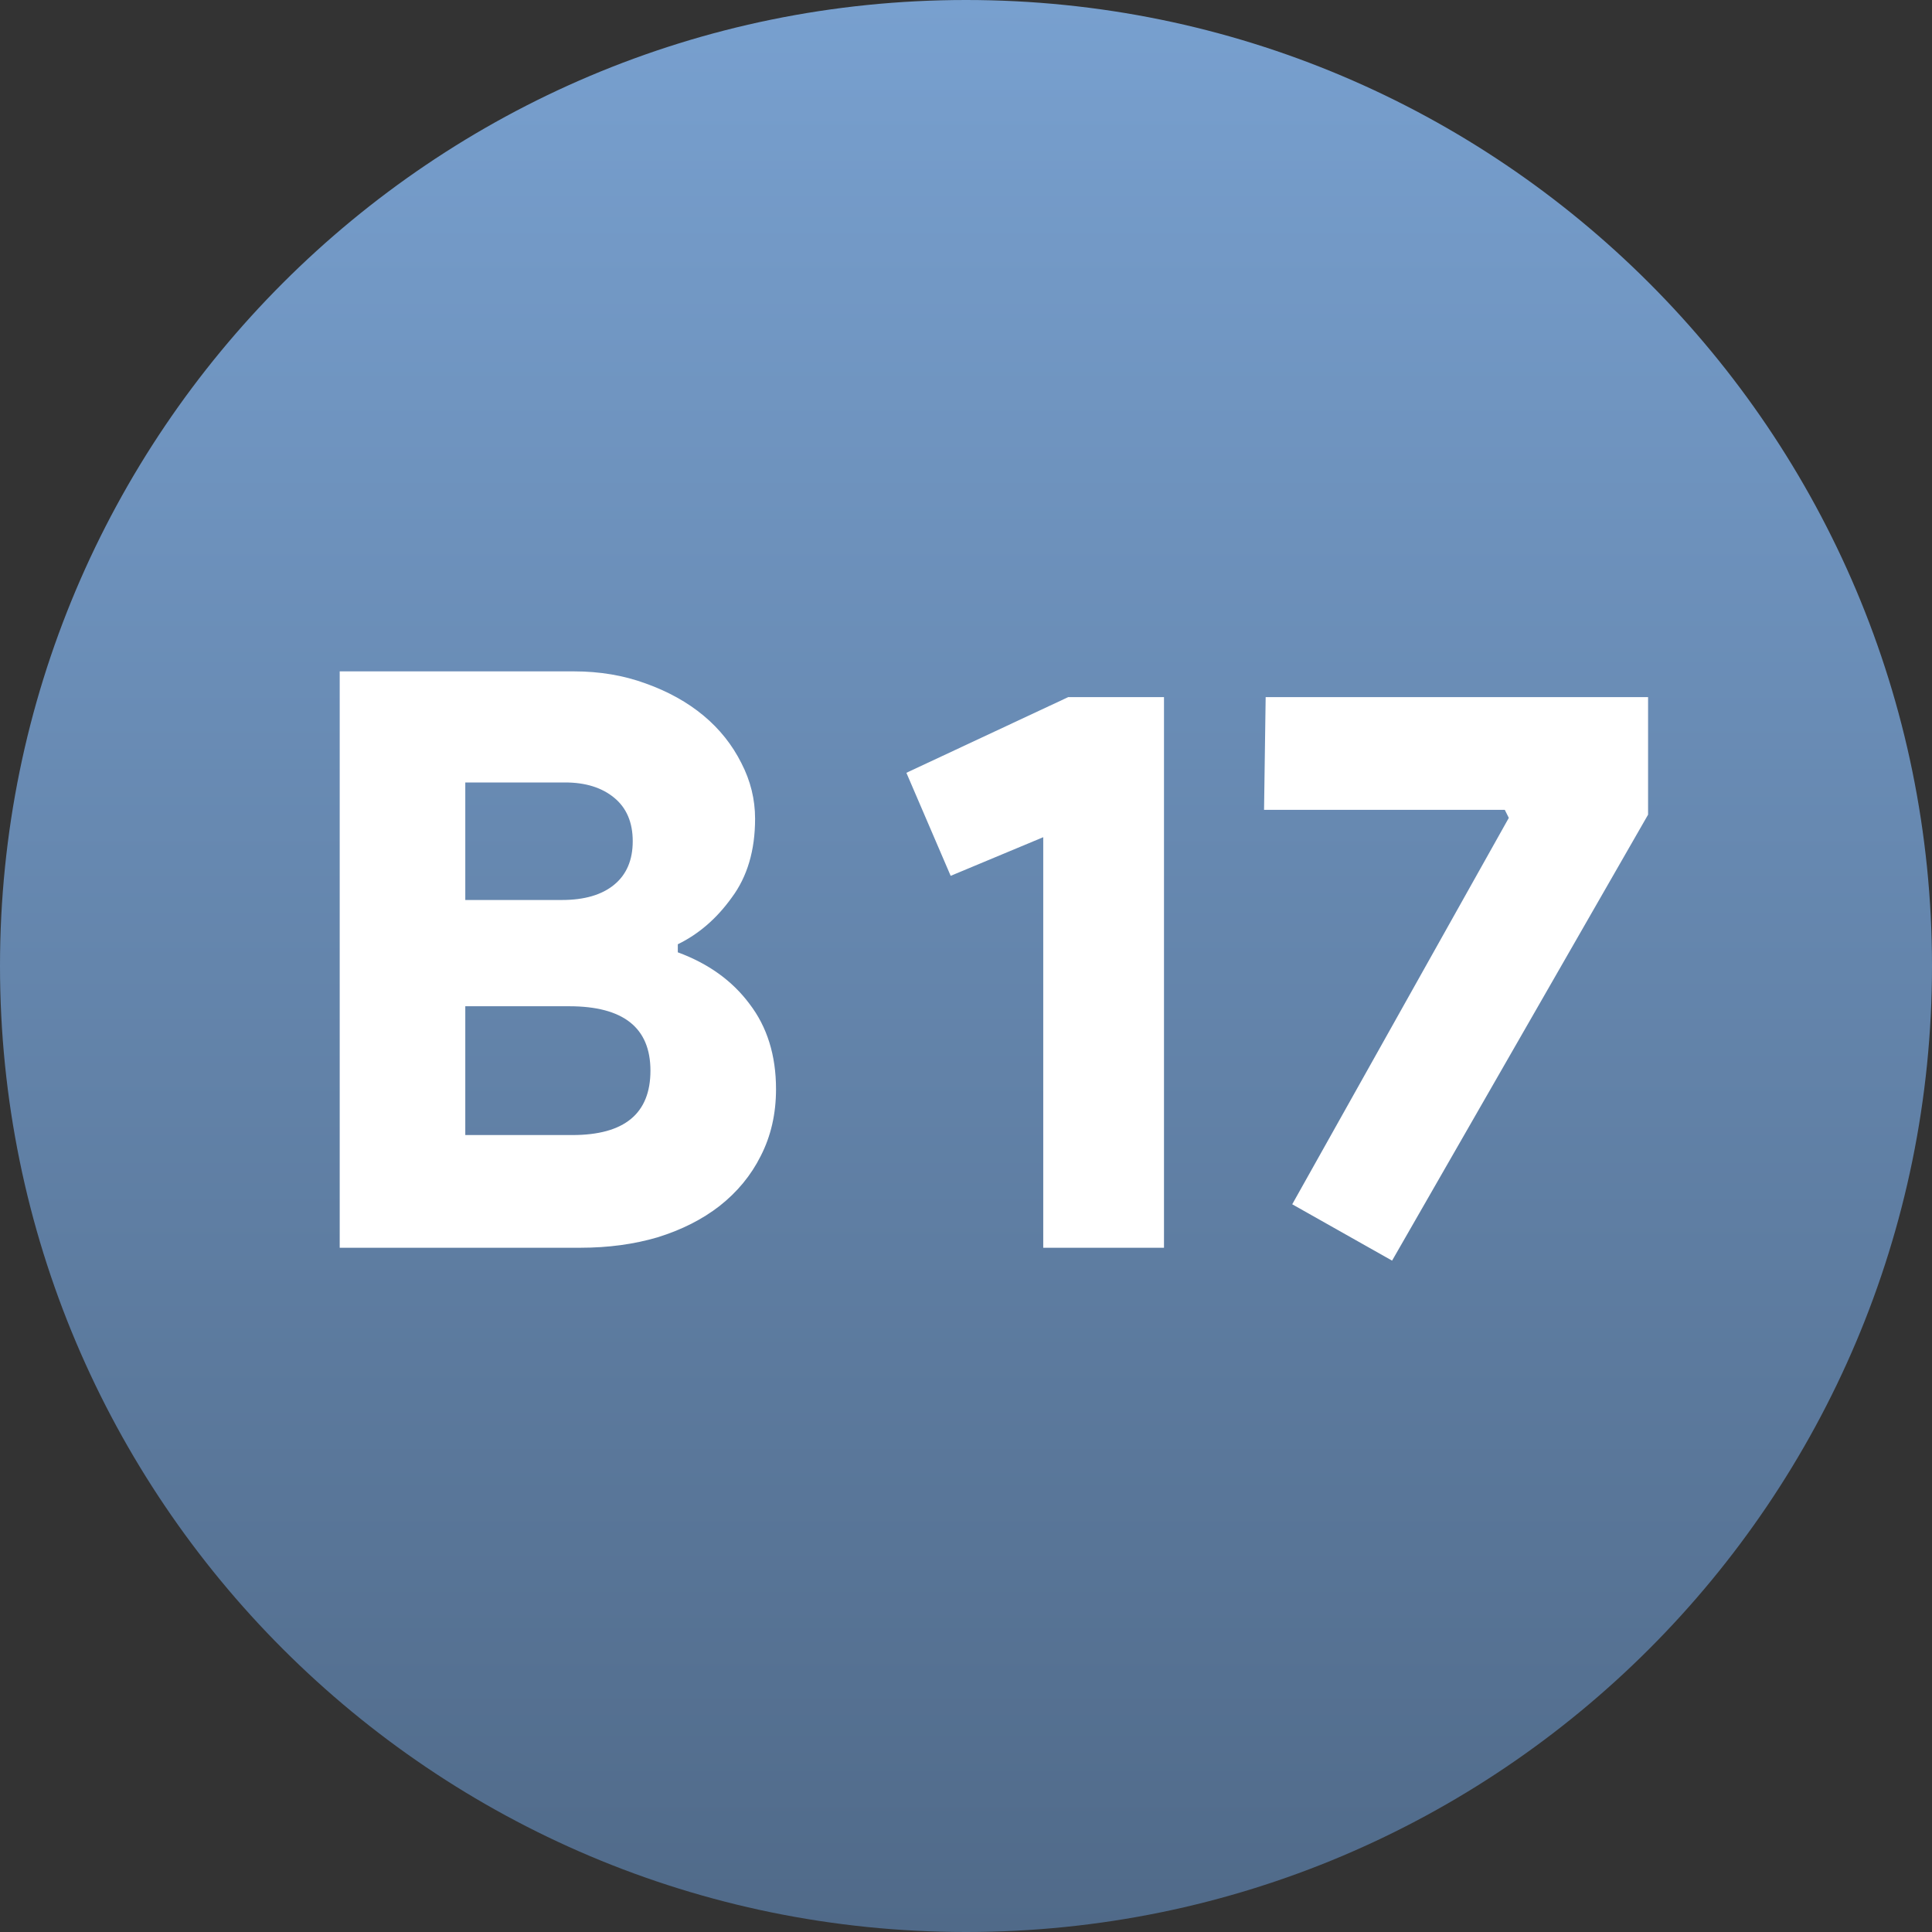
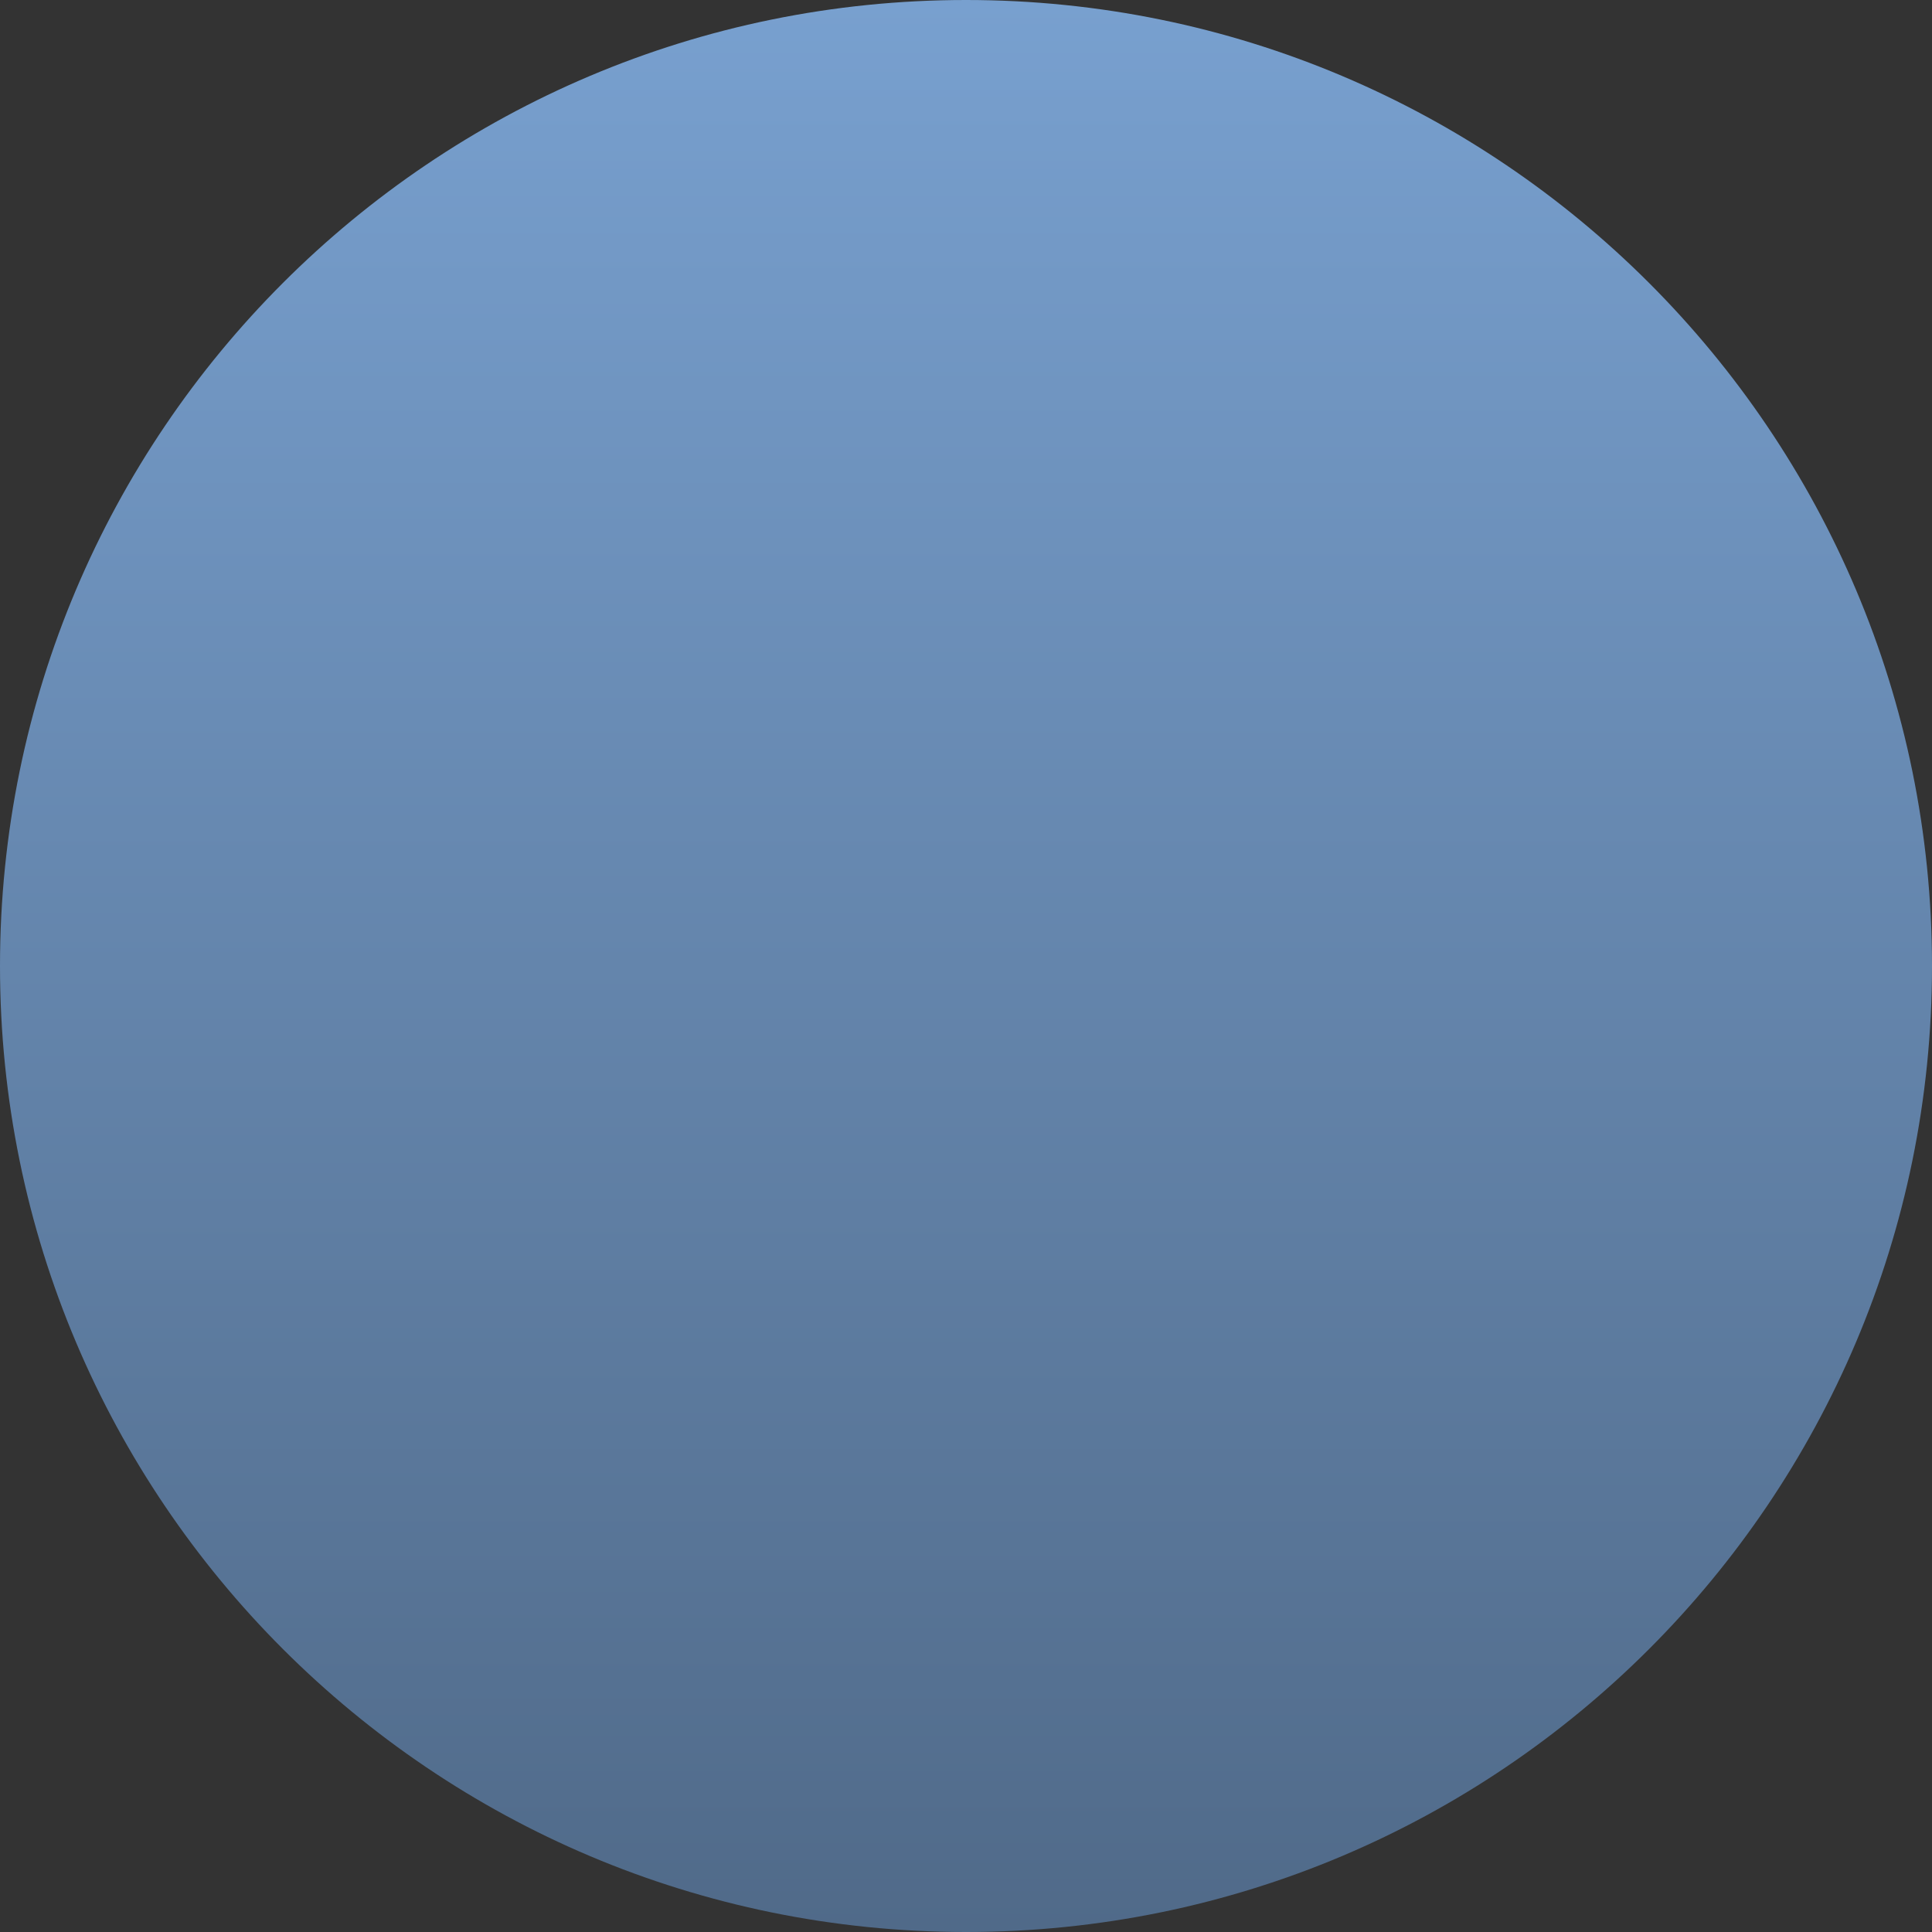
<svg xmlns="http://www.w3.org/2000/svg" width="48" height="48" viewBox="0 0 48 48" fill="none">
  <rect x="0" y="0" width="48" height="48" fill="#333333" stroke="none" />
  <path d="M0 24C0 10.745 10.745 0 24 0C37.255 0 48 10.745 48 24C48 37.255 37.255 48 24 48C10.745 48 0 37.255 0 24Z" fill="url(#paint0_linear)" />
-   <path d="M8.44 16.68H14.26C14.9 16.68 15.493 16.78 16.04 16.98C16.6 17.18 17.08 17.447 17.48 17.78C17.88 18.113 18.193 18.507 18.42 18.96C18.647 19.4 18.76 19.86 18.76 20.34C18.76 21.127 18.567 21.78 18.18 22.3C17.807 22.82 17.36 23.207 16.84 23.46V23.66C17.6 23.94 18.193 24.367 18.62 24.94C19.06 25.513 19.28 26.22 19.28 27.06C19.28 27.673 19.153 28.227 18.9 28.72C18.66 29.2 18.32 29.613 17.88 29.96C17.453 30.293 16.94 30.553 16.34 30.74C15.753 30.913 15.113 31 14.42 31H8.44V16.68ZM13.96 22.36C14.52 22.36 14.953 22.233 15.26 21.98C15.567 21.727 15.72 21.367 15.72 20.9C15.72 20.433 15.567 20.073 15.26 19.82C14.953 19.567 14.547 19.44 14.04 19.44H11.56V22.36H13.96ZM14.22 28.2C15.513 28.2 16.16 27.667 16.16 26.6C16.16 25.533 15.487 25 14.14 25H11.56V28.2H14.22ZM25.919 31V20.8L23.619 21.76L22.519 19.2L26.539 17.32H28.919V31H25.919ZM37.386 20.12H31.405L31.445 17.32H40.946V20.24L34.586 31.32L32.105 29.92L37.486 20.32L37.386 20.12Z" fill="white" />
  <defs>
    <linearGradient id="paint0_linear" x1="24" y1="0" x2="24" y2="48" gradientUnits="userSpaceOnUse">
      <stop stop-color="#78A0CF" />
      <stop offset="1" stop-color="#506A89" />
    </linearGradient>
  </defs>
</svg>